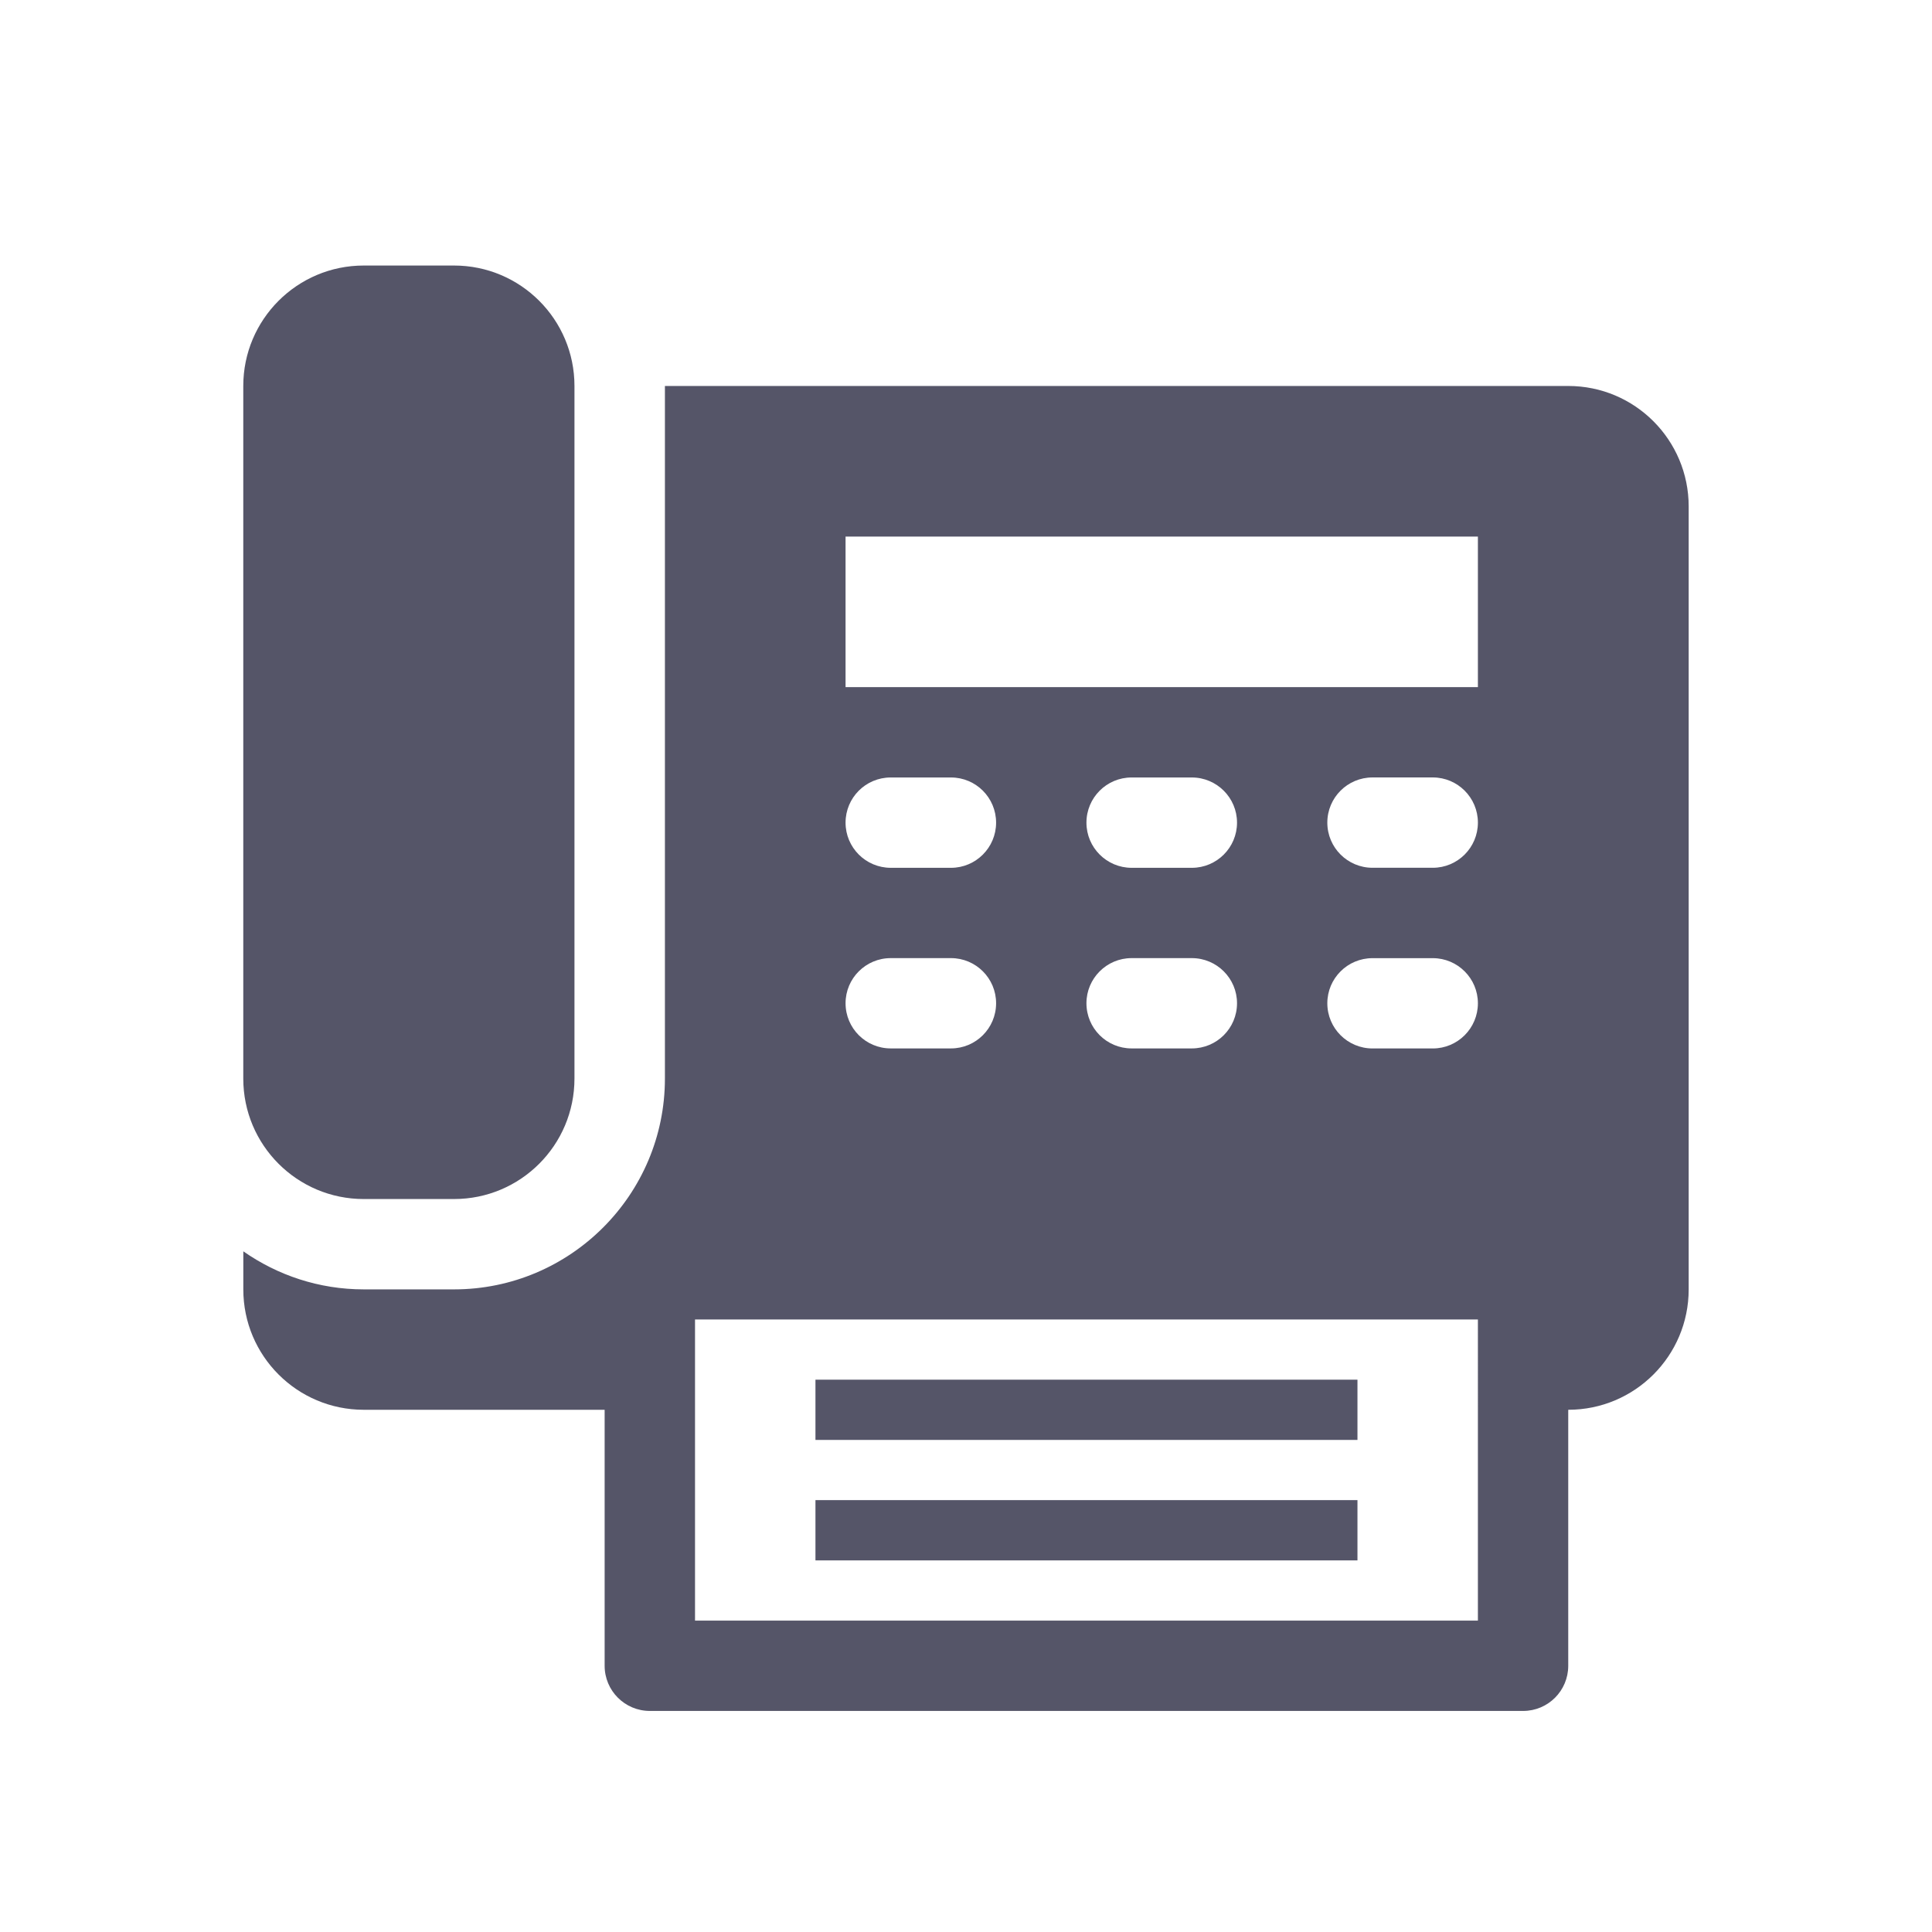
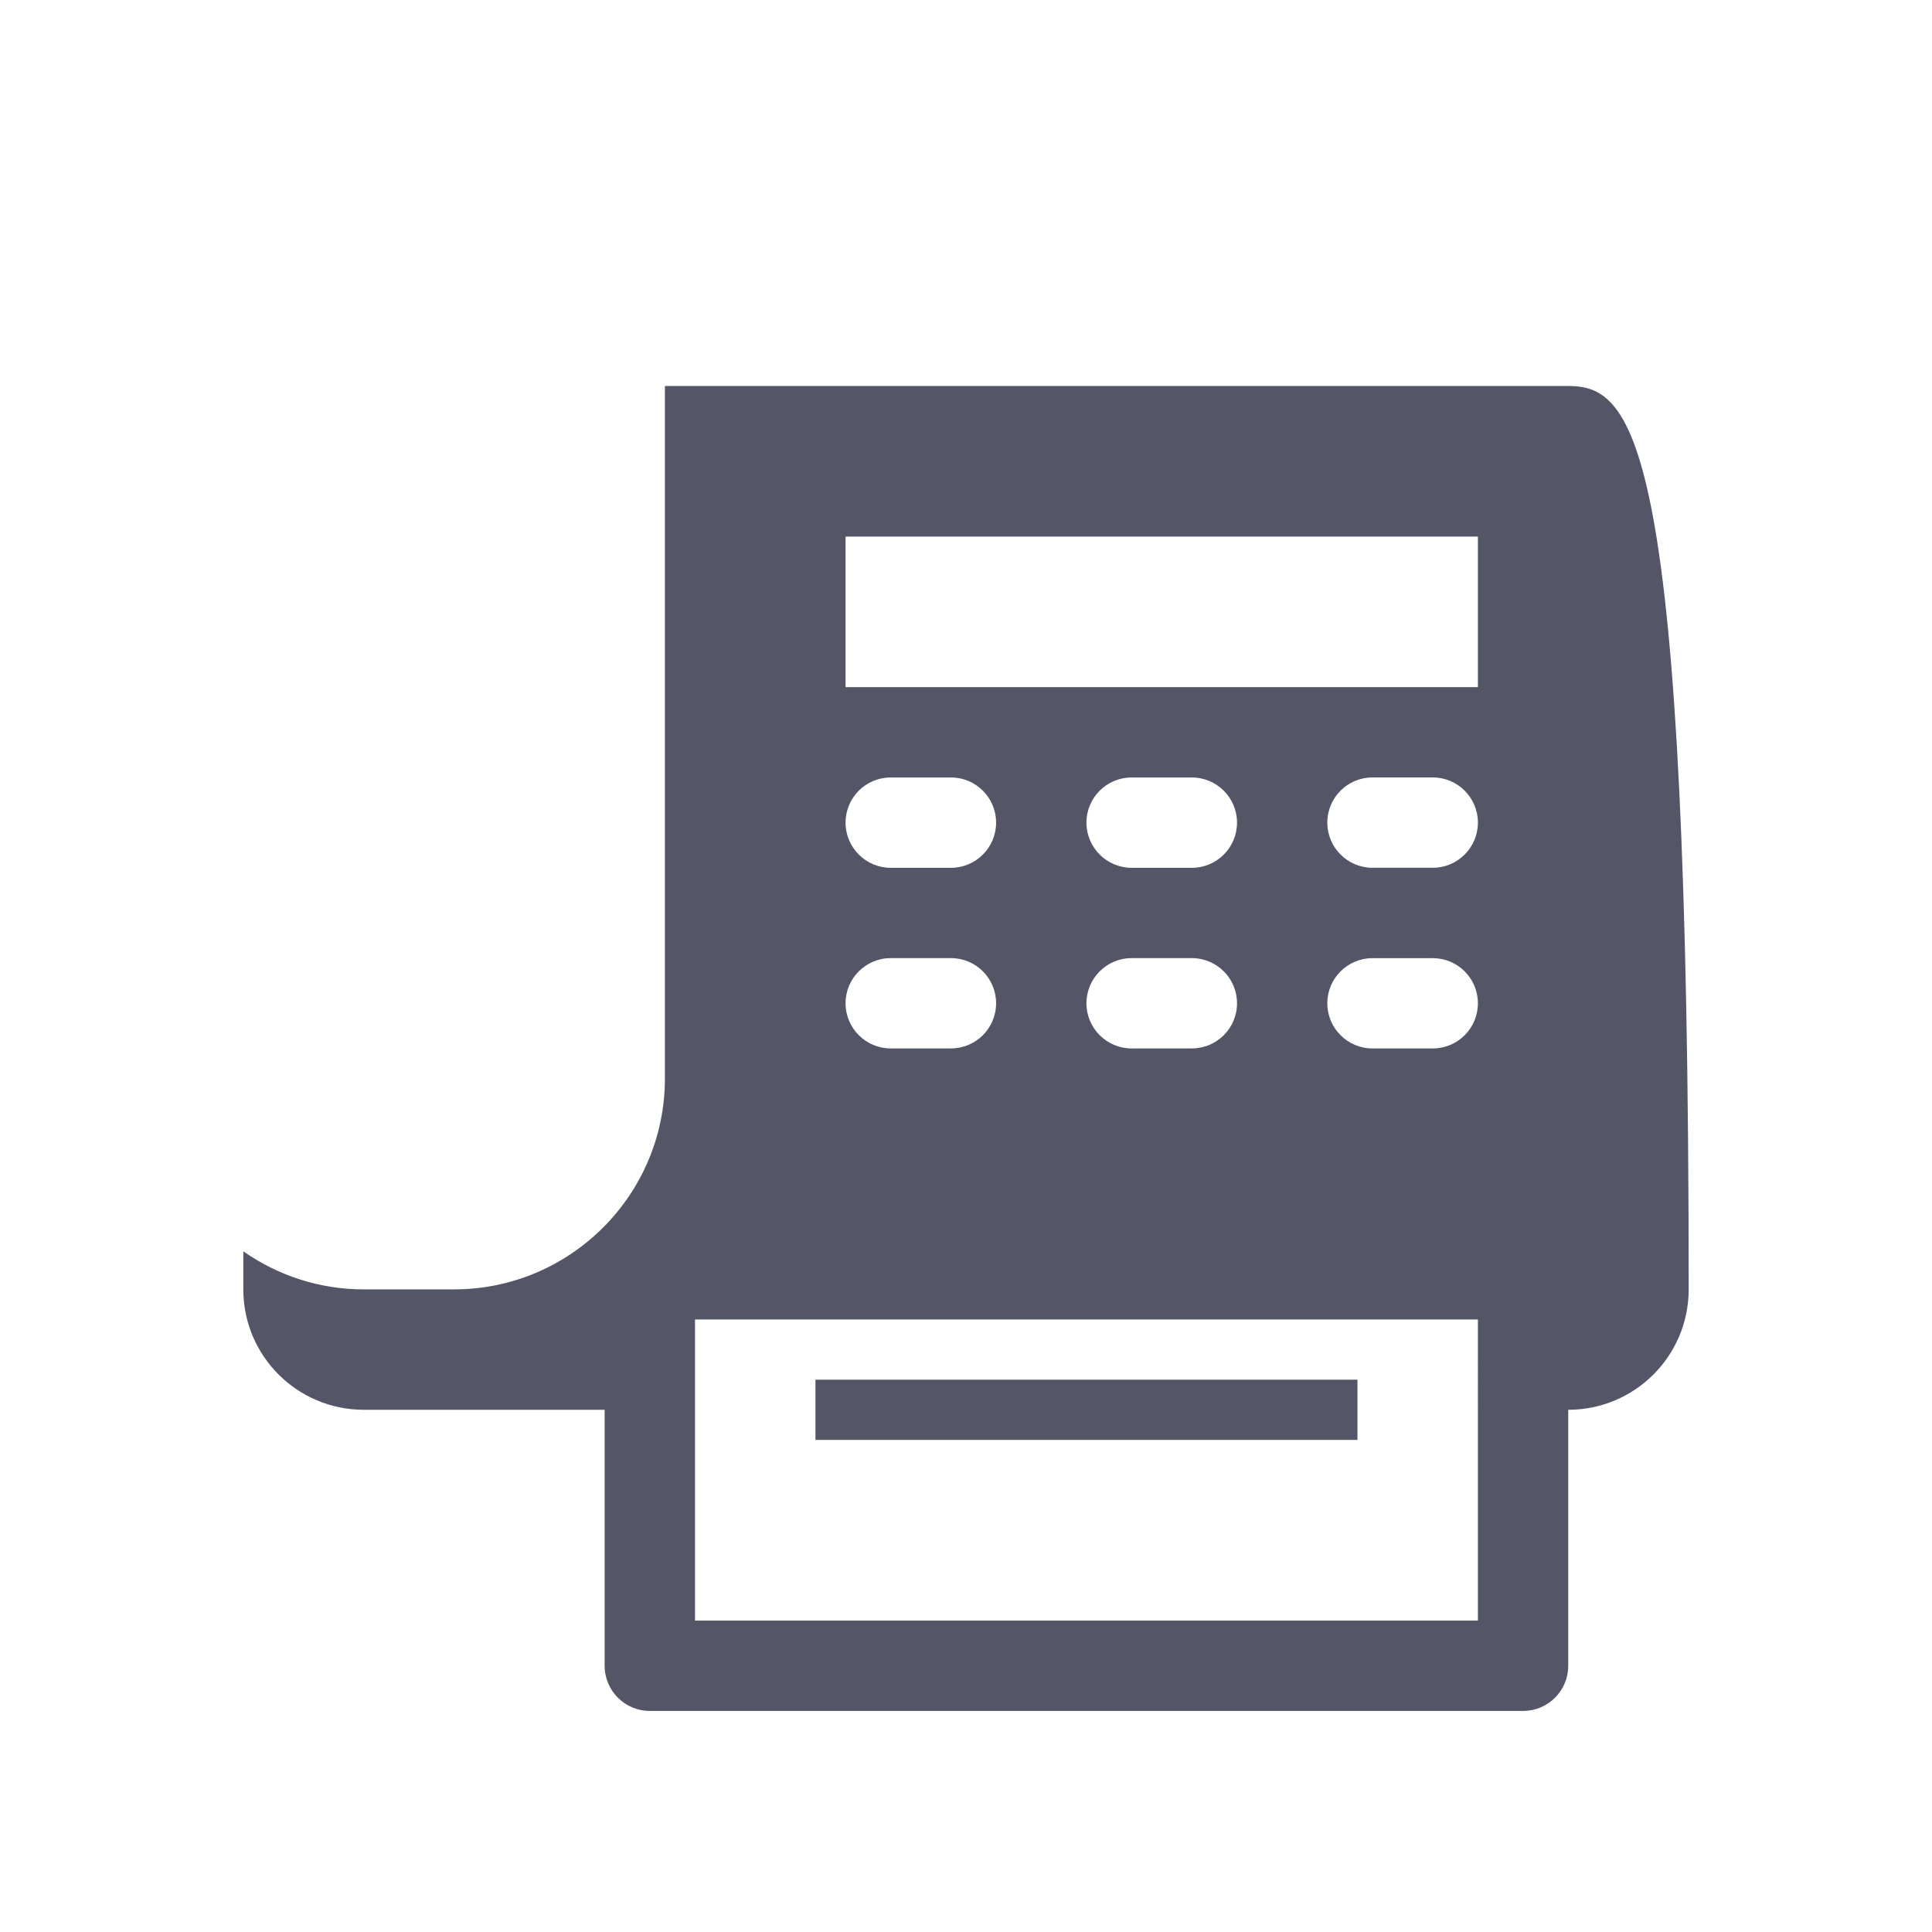
<svg xmlns="http://www.w3.org/2000/svg" version="1.1" id="Capa_1" x="0px" y="0px" width="50px" height="50px" viewBox="0 0 50 50" enable-background="new 0 0 50 50" xml:space="preserve">
  <g>
-     <rect x="21.104" y="38.823" fill="#555568" width="14.027" height="1.56" />
    <rect x="21.104" y="35.706" fill="#555568" width="14.027" height="1.559" />
-     <path fill="#555568" d="M40.586,9.989H17.208v17.924c0,3.008-2.448,5.456-5.457,5.456H9.414c-1.159,0-2.232-0.366-3.117-0.985   v0.985c0,1.722,1.396,3.116,3.117,3.116h6.234v6.625c0,0.646,0.524,1.169,1.17,1.169h22.6c0.645,0,1.168-0.522,1.168-1.169v-6.625   c1.723,0,3.117-1.395,3.117-3.116V13.107C43.703,11.385,42.309,9.989,40.586,9.989z M23.052,24.796h1.559   c0.646,0,1.168,0.524,1.168,1.168c0,0.646-0.523,1.169-1.168,1.169h-1.559c-0.646,0-1.169-0.523-1.169-1.169   C21.883,25.32,22.406,24.796,23.052,24.796z M21.883,21.29c0-0.646,0.522-1.169,1.169-1.169h1.559c0.646,0,1.168,0.524,1.168,1.169   s-0.523,1.169-1.168,1.169h-1.559C22.406,22.458,21.883,21.935,21.883,21.29z M38.248,41.941H17.987v-7.793h20.261V41.941z    M29.285,24.796h1.559c0.646,0,1.17,0.524,1.17,1.168c0,0.646-0.523,1.169-1.17,1.169h-1.559c-0.645,0-1.168-0.523-1.168-1.169   C28.117,25.32,28.641,24.796,29.285,24.796z M28.117,21.29c0-0.646,0.523-1.169,1.168-1.169h1.559c0.646,0,1.17,0.524,1.17,1.169   s-0.523,1.169-1.17,1.169h-1.559C28.641,22.458,28.117,21.935,28.117,21.29z M37.08,27.134h-1.559c-0.646,0-1.17-0.523-1.17-1.169   c0-0.645,0.523-1.168,1.17-1.168h1.559c0.645,0,1.168,0.524,1.168,1.168C38.248,26.61,37.725,27.134,37.08,27.134z M37.08,22.458   h-1.559c-0.646,0-1.17-0.523-1.17-1.169s0.523-1.169,1.17-1.169h1.559c0.645,0,1.168,0.524,1.168,1.169S37.725,22.458,37.08,22.458   z M38.248,17.782H21.883v-3.896h16.365V17.782z" />
-     <path fill="#555568" d="M6.296,27.913V9.989c0-1.721,1.396-3.117,3.117-3.117h2.337c1.723,0,3.117,1.396,3.117,3.117v17.924   c0,1.723-1.395,3.118-3.117,3.118H9.414C7.692,31.031,6.296,29.636,6.296,27.913z" />
+     <path fill="#555568" d="M40.586,9.989H17.208v17.924c0,3.008-2.448,5.456-5.457,5.456H9.414c-1.159,0-2.232-0.366-3.117-0.985   v0.985c0,1.722,1.396,3.116,3.117,3.116h6.234v6.625c0,0.646,0.524,1.169,1.17,1.169h22.6c0.645,0,1.168-0.522,1.168-1.169v-6.625   c1.723,0,3.117-1.395,3.117-3.116C43.703,11.385,42.309,9.989,40.586,9.989z M23.052,24.796h1.559   c0.646,0,1.168,0.524,1.168,1.168c0,0.646-0.523,1.169-1.168,1.169h-1.559c-0.646,0-1.169-0.523-1.169-1.169   C21.883,25.32,22.406,24.796,23.052,24.796z M21.883,21.29c0-0.646,0.522-1.169,1.169-1.169h1.559c0.646,0,1.168,0.524,1.168,1.169   s-0.523,1.169-1.168,1.169h-1.559C22.406,22.458,21.883,21.935,21.883,21.29z M38.248,41.941H17.987v-7.793h20.261V41.941z    M29.285,24.796h1.559c0.646,0,1.17,0.524,1.17,1.168c0,0.646-0.523,1.169-1.17,1.169h-1.559c-0.645,0-1.168-0.523-1.168-1.169   C28.117,25.32,28.641,24.796,29.285,24.796z M28.117,21.29c0-0.646,0.523-1.169,1.168-1.169h1.559c0.646,0,1.17,0.524,1.17,1.169   s-0.523,1.169-1.17,1.169h-1.559C28.641,22.458,28.117,21.935,28.117,21.29z M37.08,27.134h-1.559c-0.646,0-1.17-0.523-1.17-1.169   c0-0.645,0.523-1.168,1.17-1.168h1.559c0.645,0,1.168,0.524,1.168,1.168C38.248,26.61,37.725,27.134,37.08,27.134z M37.08,22.458   h-1.559c-0.646,0-1.17-0.523-1.17-1.169s0.523-1.169,1.17-1.169h1.559c0.645,0,1.168,0.524,1.168,1.169S37.725,22.458,37.08,22.458   z M38.248,17.782H21.883v-3.896h16.365V17.782z" />
  </g>
</svg>